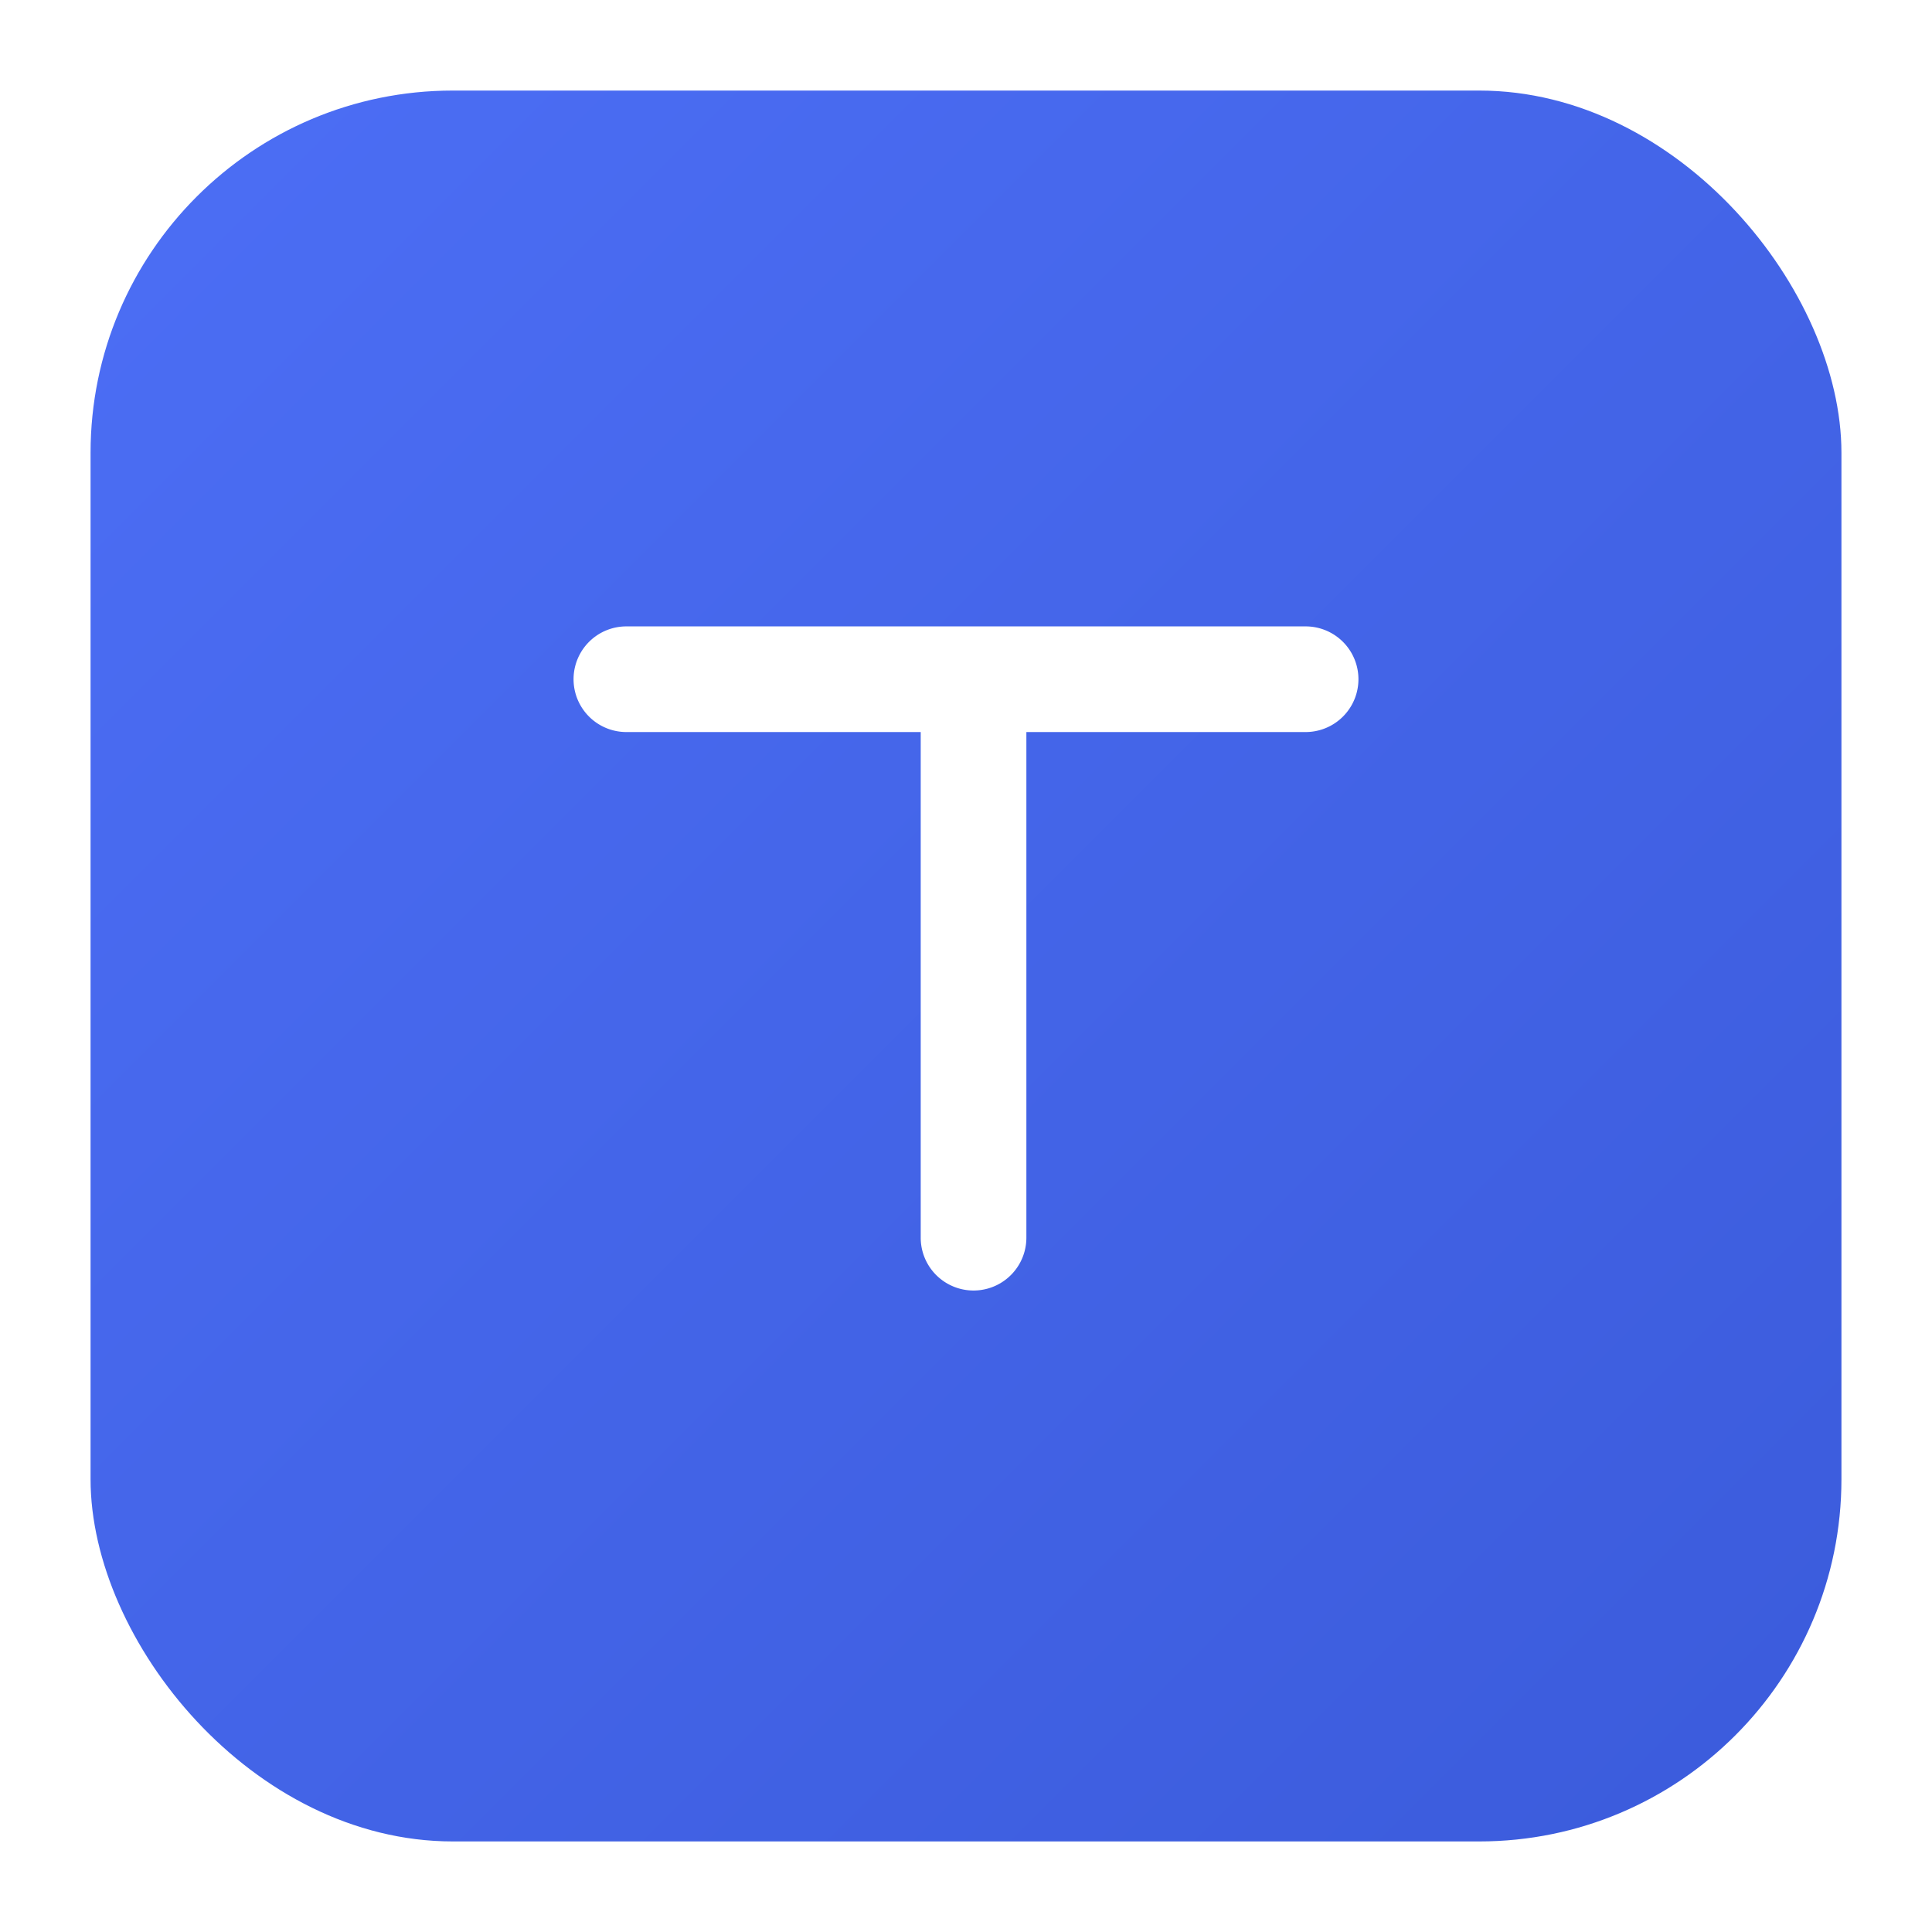
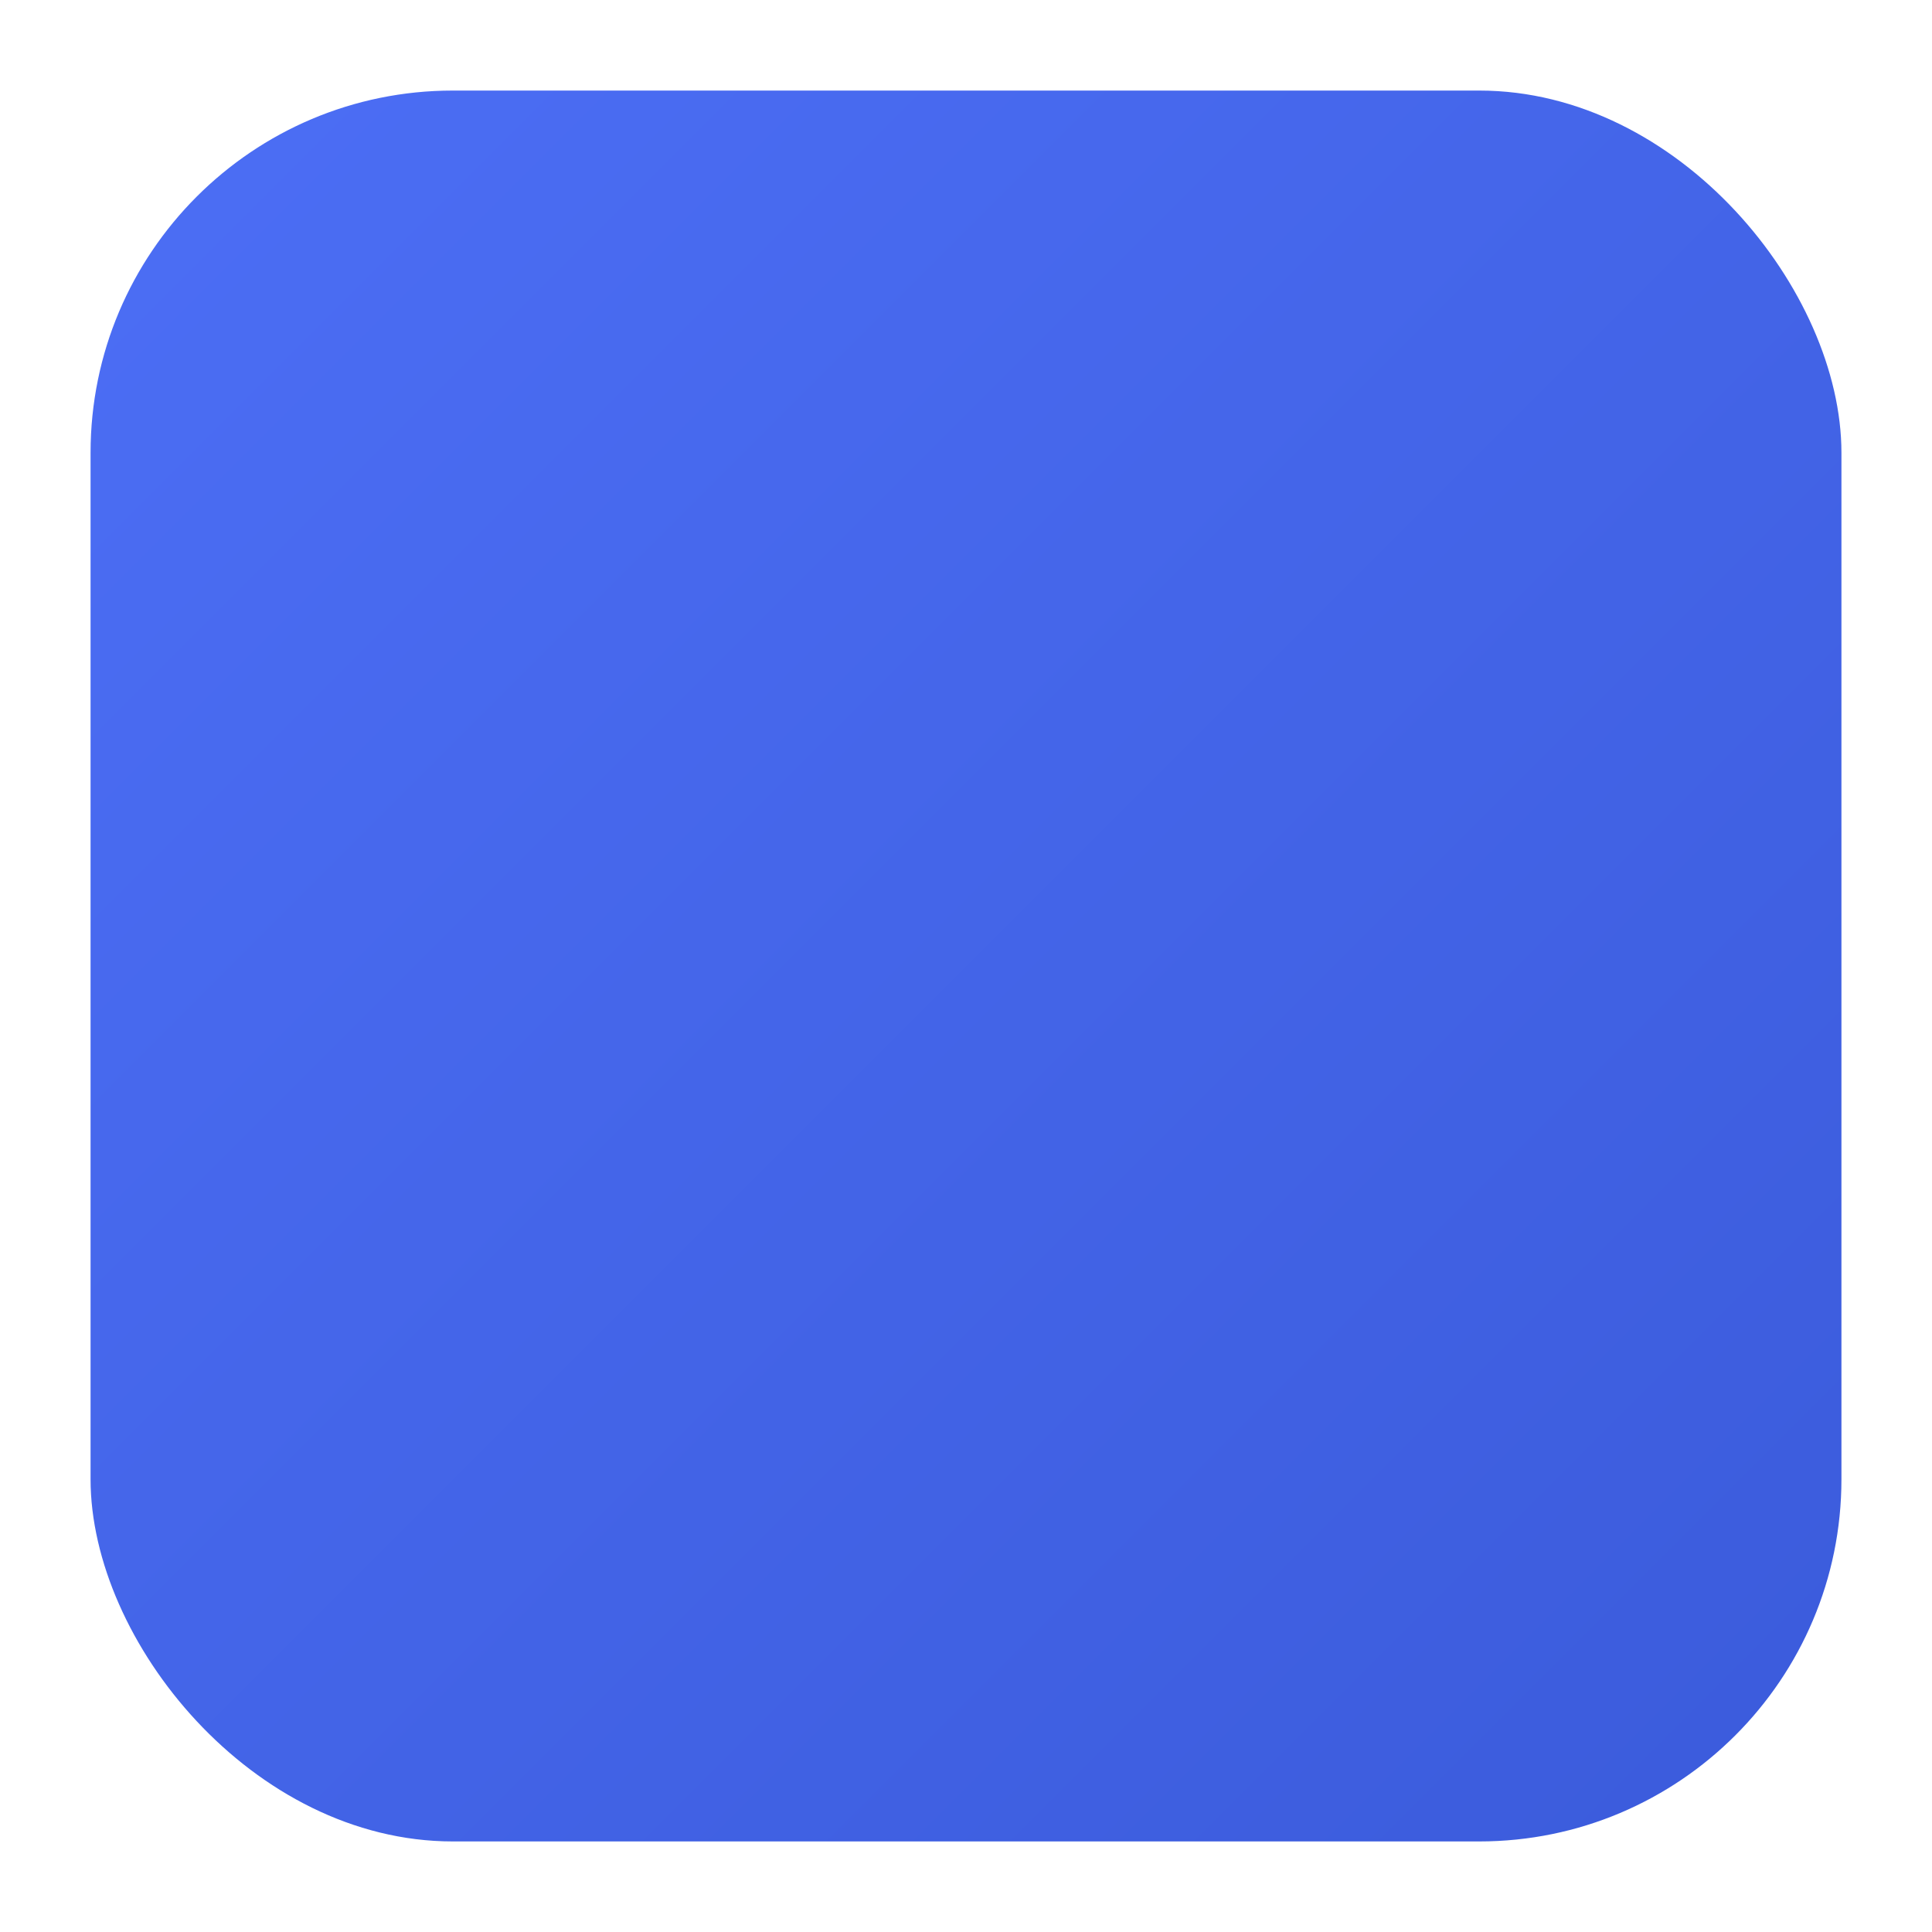
<svg xmlns="http://www.w3.org/2000/svg" width="512" height="512" viewBox="0 0 512 512" role="img" aria-label="ThinkSnap TS Icon">
  <defs>
    <linearGradient id="bg" x1="0" y1="0" x2="1" y2="1">
      <stop offset="0%" stop-color="#4C6EF5" />
      <stop offset="100%" stop-color="#3B5BDB" />
    </linearGradient>
    <filter id="softShadow" x="-25%" y="-25%" width="150%" height="150%">
      <feDropShadow dx="0" dy="8" stdDeviation="16" flood-color="#00000030" />
    </filter>
    <filter id="whiteGlow" x="-20%" y="-20%" width="140%" height="140%">
      <feDropShadow dx="0" dy="0" stdDeviation="2" flood-color="#FFFFFF" flood-opacity="0.7" />
    </filter>
  </defs>
  <g filter="url(#softShadow)">
    <rect x="24" y="24" width="464" height="464" rx="96" fill="url(#bg)" />
  </g>
  <g filter="url(#whiteGlow)" transform="translate(256,256)">
-     <path d="M-90 -90h180a14 14 0 0 1 0 28h-74v134a14 14 0 0 1 -28 0v-134h-78a14 14 0 0 1 0 -28z" fill="#FFFFFF" />
-   </g>
+     </g>
</svg>